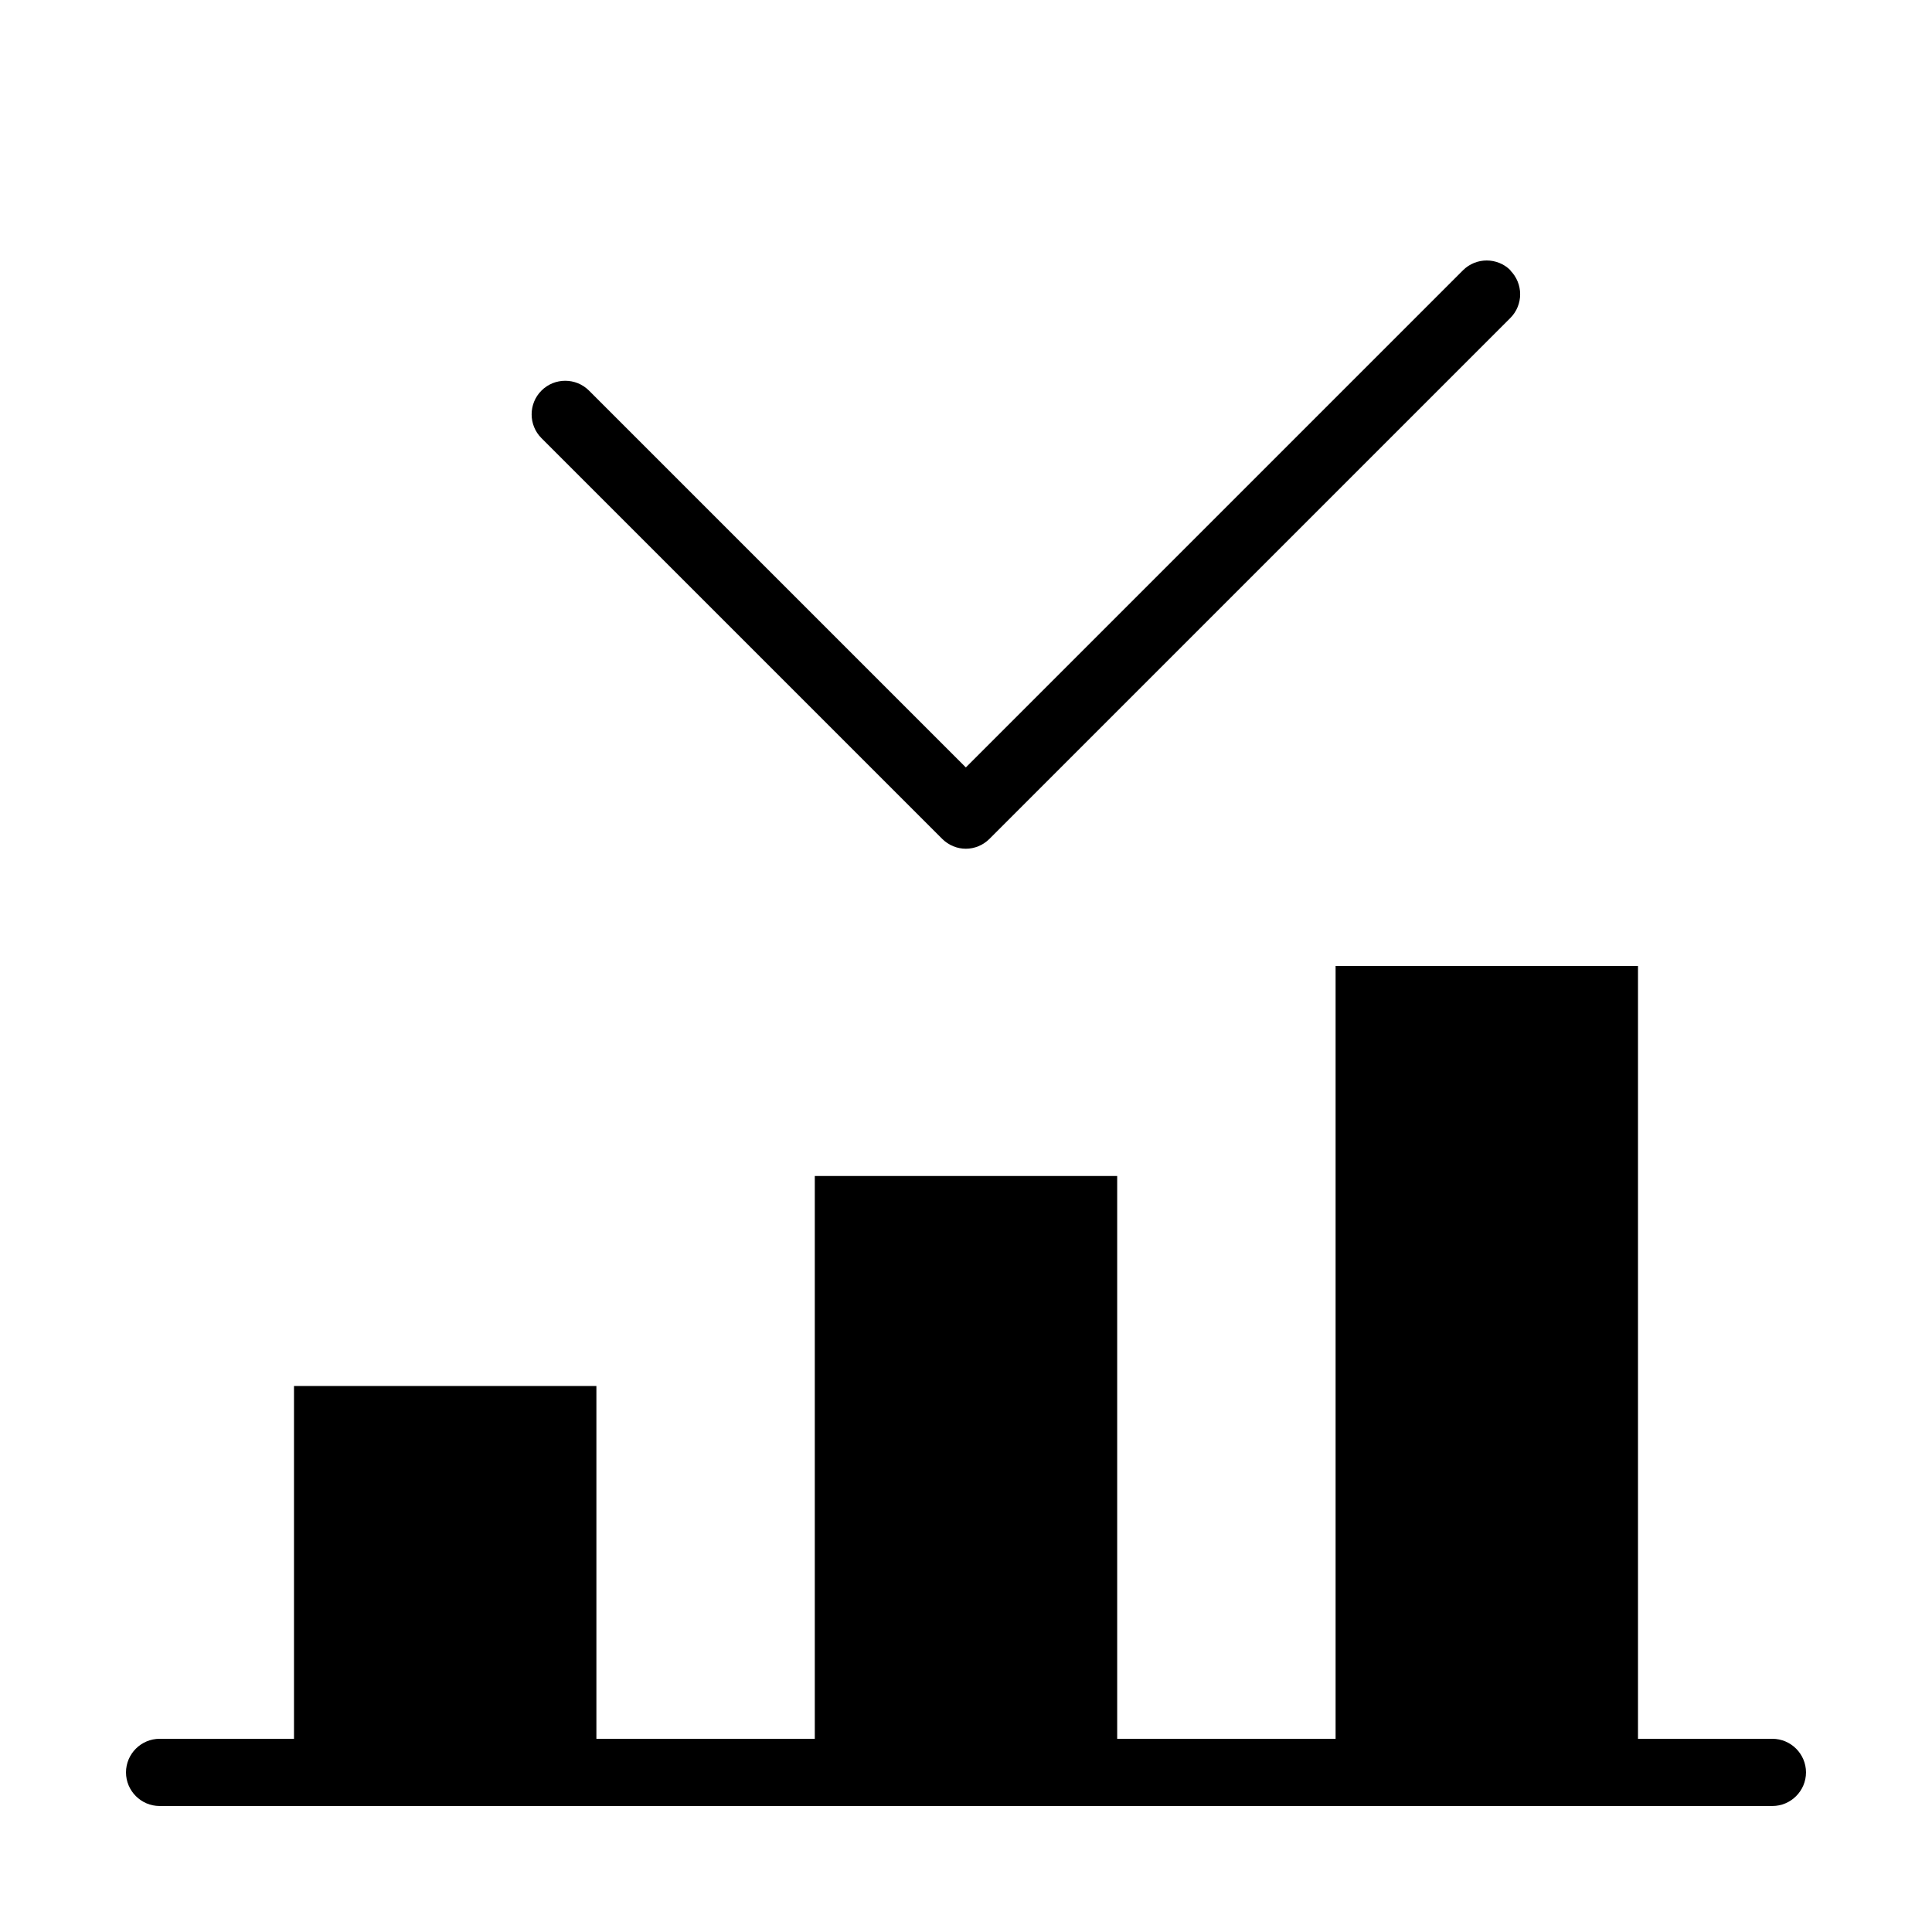
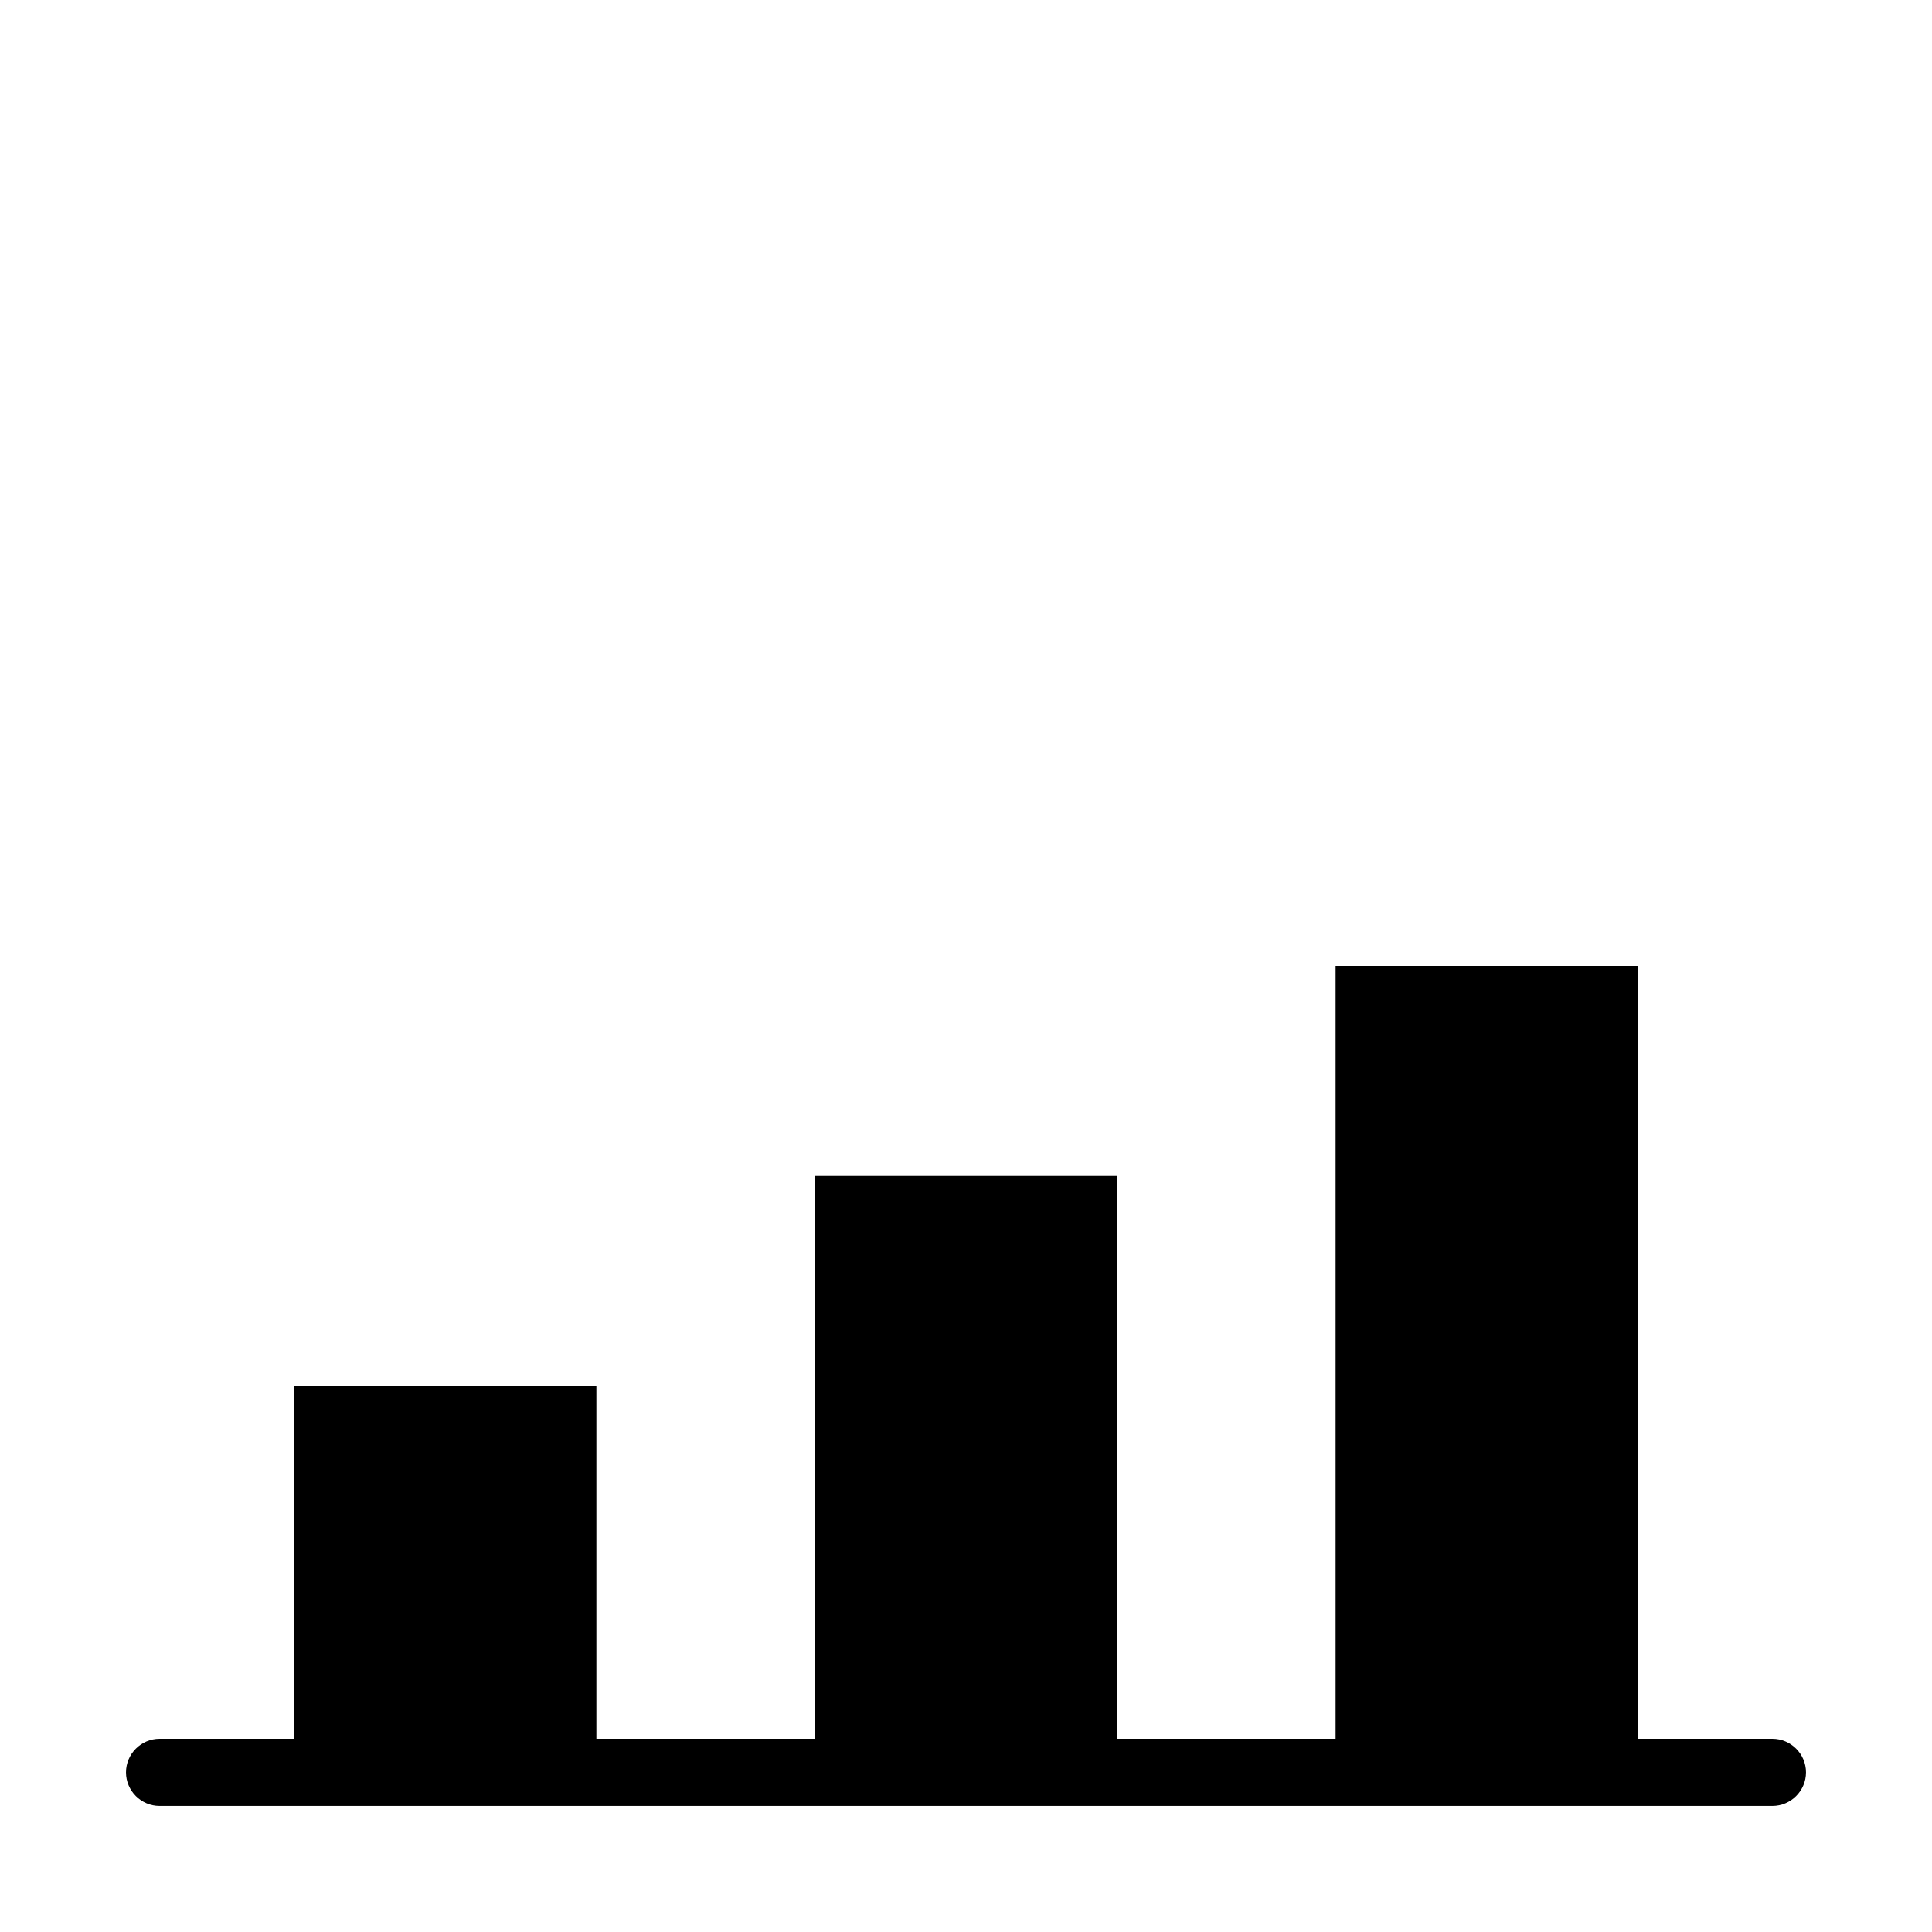
<svg xmlns="http://www.w3.org/2000/svg" id="_レイヤー_2" data-name="レイヤー_2" viewBox="0 0 115 115">
  <path d="M105.5,103.5h-8v-46h-18v46h-13v-33.5h-18v33.5h-13v-21h-18v21h-8c-1.1,0-2,.9-2,2s.9,2,2,2h96c1.1,0,2-.9,2-2s-.9-2-2-2Z" />
-   <path d="M89.91,16.09c-.78-.78-2.05-.78-2.83,0l-29.59,29.59-22.43-22.43c-.78-.78-2.05-.78-2.83,0s-.78,2.05,0,2.83l23.85,23.85c.39.39.9.59,1.41.59s1.02-.2,1.41-.59l31-31c.78-.78.78-2.05,0-2.83Z" />
</svg>